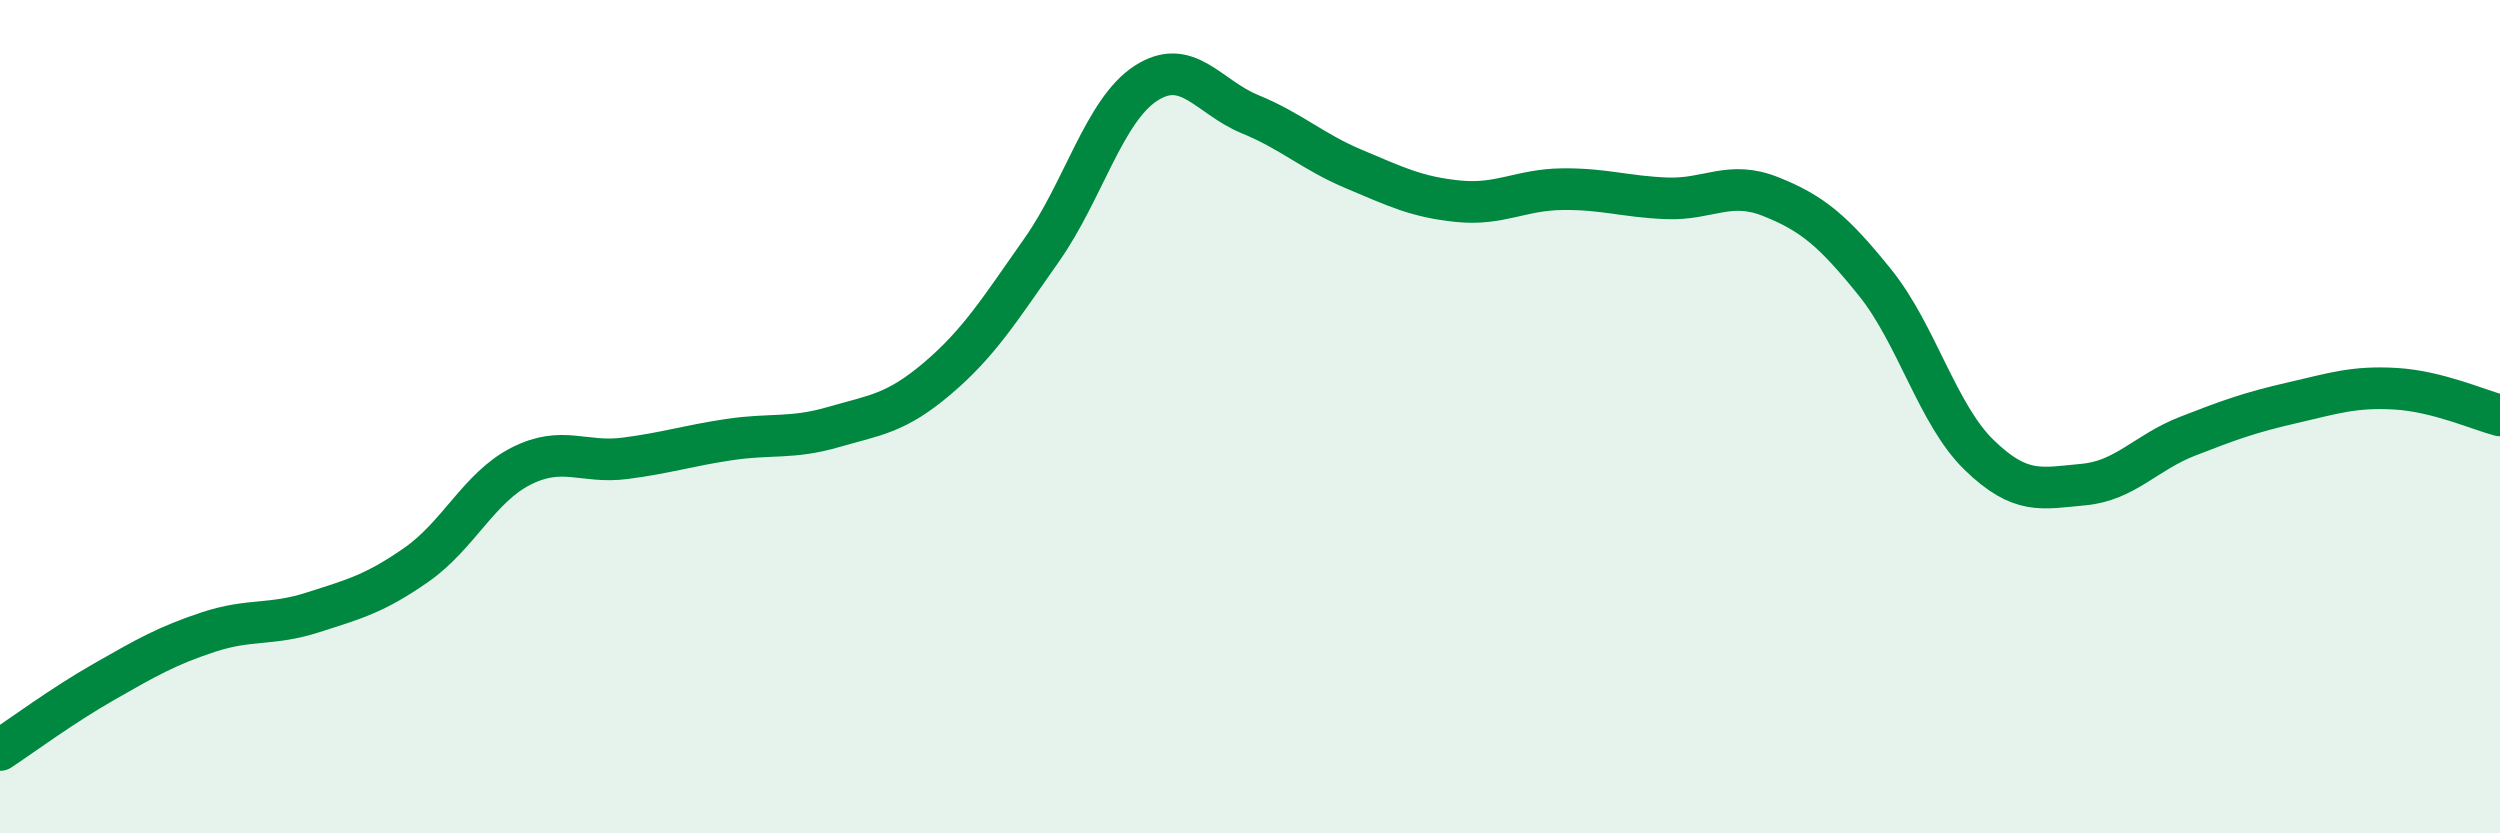
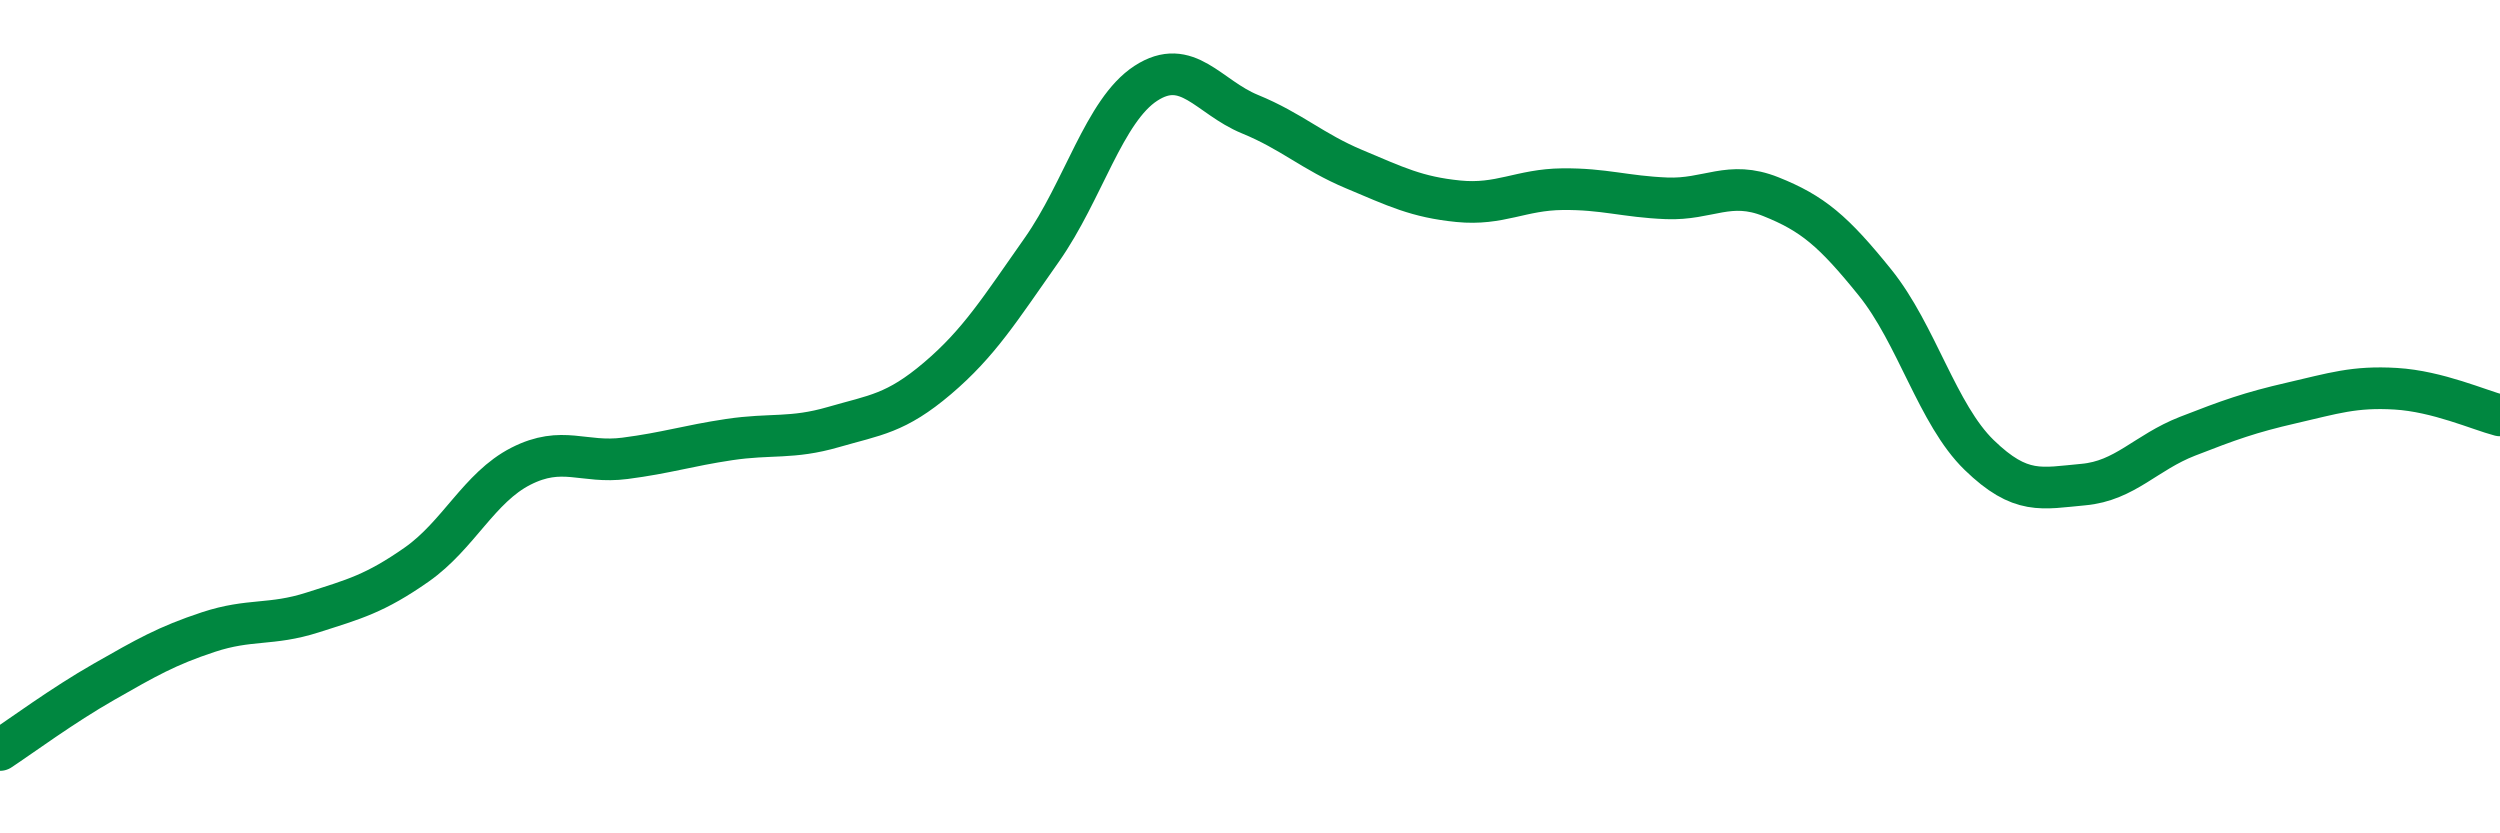
<svg xmlns="http://www.w3.org/2000/svg" width="60" height="20" viewBox="0 0 60 20">
-   <path d="M 0,18 C 0.5,17.67 1.5,16.93 2.5,16.36 C 3.5,15.79 4,15.5 5,15.17 C 6,14.84 6.5,15.02 7.5,14.7 C 8.5,14.38 9,14.25 10,13.55 C 11,12.85 11.5,11.7 12.5,11.19 C 13.5,10.68 14,11.13 15,11 C 16,10.87 16.5,10.7 17.5,10.55 C 18.5,10.4 19,10.54 20,10.25 C 21,9.96 21.5,9.93 22.5,9.08 C 23.5,8.23 24,7.42 25,6 C 26,4.58 26.5,2.65 27.5,2 C 28.5,1.35 29,2.33 30,2.74 C 31,3.15 31.5,3.64 32.5,4.06 C 33.5,4.48 34,4.73 35,4.83 C 36,4.93 36.5,4.55 37.5,4.54 C 38.5,4.53 39,4.72 40,4.76 C 41,4.8 41.5,4.32 42.5,4.72 C 43.5,5.12 44,5.54 45,6.78 C 46,8.02 46.5,9.95 47.5,10.92 C 48.5,11.89 49,11.72 50,11.63 C 51,11.54 51.5,10.86 52.5,10.47 C 53.5,10.08 54,9.9 55,9.67 C 56,9.44 56.5,9.27 57.5,9.33 C 58.5,9.39 59.5,9.84 60,9.97L60 20L0 20Z" fill="#008740" opacity="0.1" stroke-linecap="round" stroke-linejoin="round" />
  <path d="M 0,18 C 0.5,17.67 1.5,16.93 2.5,16.36 C 3.5,15.79 4,15.5 5,15.17 C 6,14.84 6.5,15.02 7.5,14.7 C 8.5,14.38 9,14.25 10,13.55 C 11,12.85 11.5,11.7 12.5,11.19 C 13.5,10.68 14,11.13 15,11 C 16,10.87 16.5,10.7 17.5,10.55 C 18.5,10.4 19,10.54 20,10.25 C 21,9.96 21.5,9.93 22.5,9.08 C 23.5,8.23 24,7.42 25,6 C 26,4.58 26.5,2.65 27.5,2 C 28.5,1.35 29,2.33 30,2.74 C 31,3.15 31.5,3.64 32.5,4.06 C 33.5,4.48 34,4.73 35,4.83 C 36,4.93 36.5,4.55 37.5,4.54 C 38.5,4.53 39,4.72 40,4.76 C 41,4.8 41.5,4.32 42.5,4.72 C 43.5,5.12 44,5.54 45,6.78 C 46,8.02 46.5,9.95 47.5,10.92 C 48.5,11.89 49,11.72 50,11.63 C 51,11.54 51.5,10.86 52.5,10.47 C 53.5,10.08 54,9.9 55,9.67 C 56,9.44 56.5,9.27 57.5,9.33 C 58.5,9.39 59.5,9.84 60,9.97" stroke="#008740" stroke-width="1" fill="none" stroke-linecap="round" stroke-linejoin="round" />
</svg>